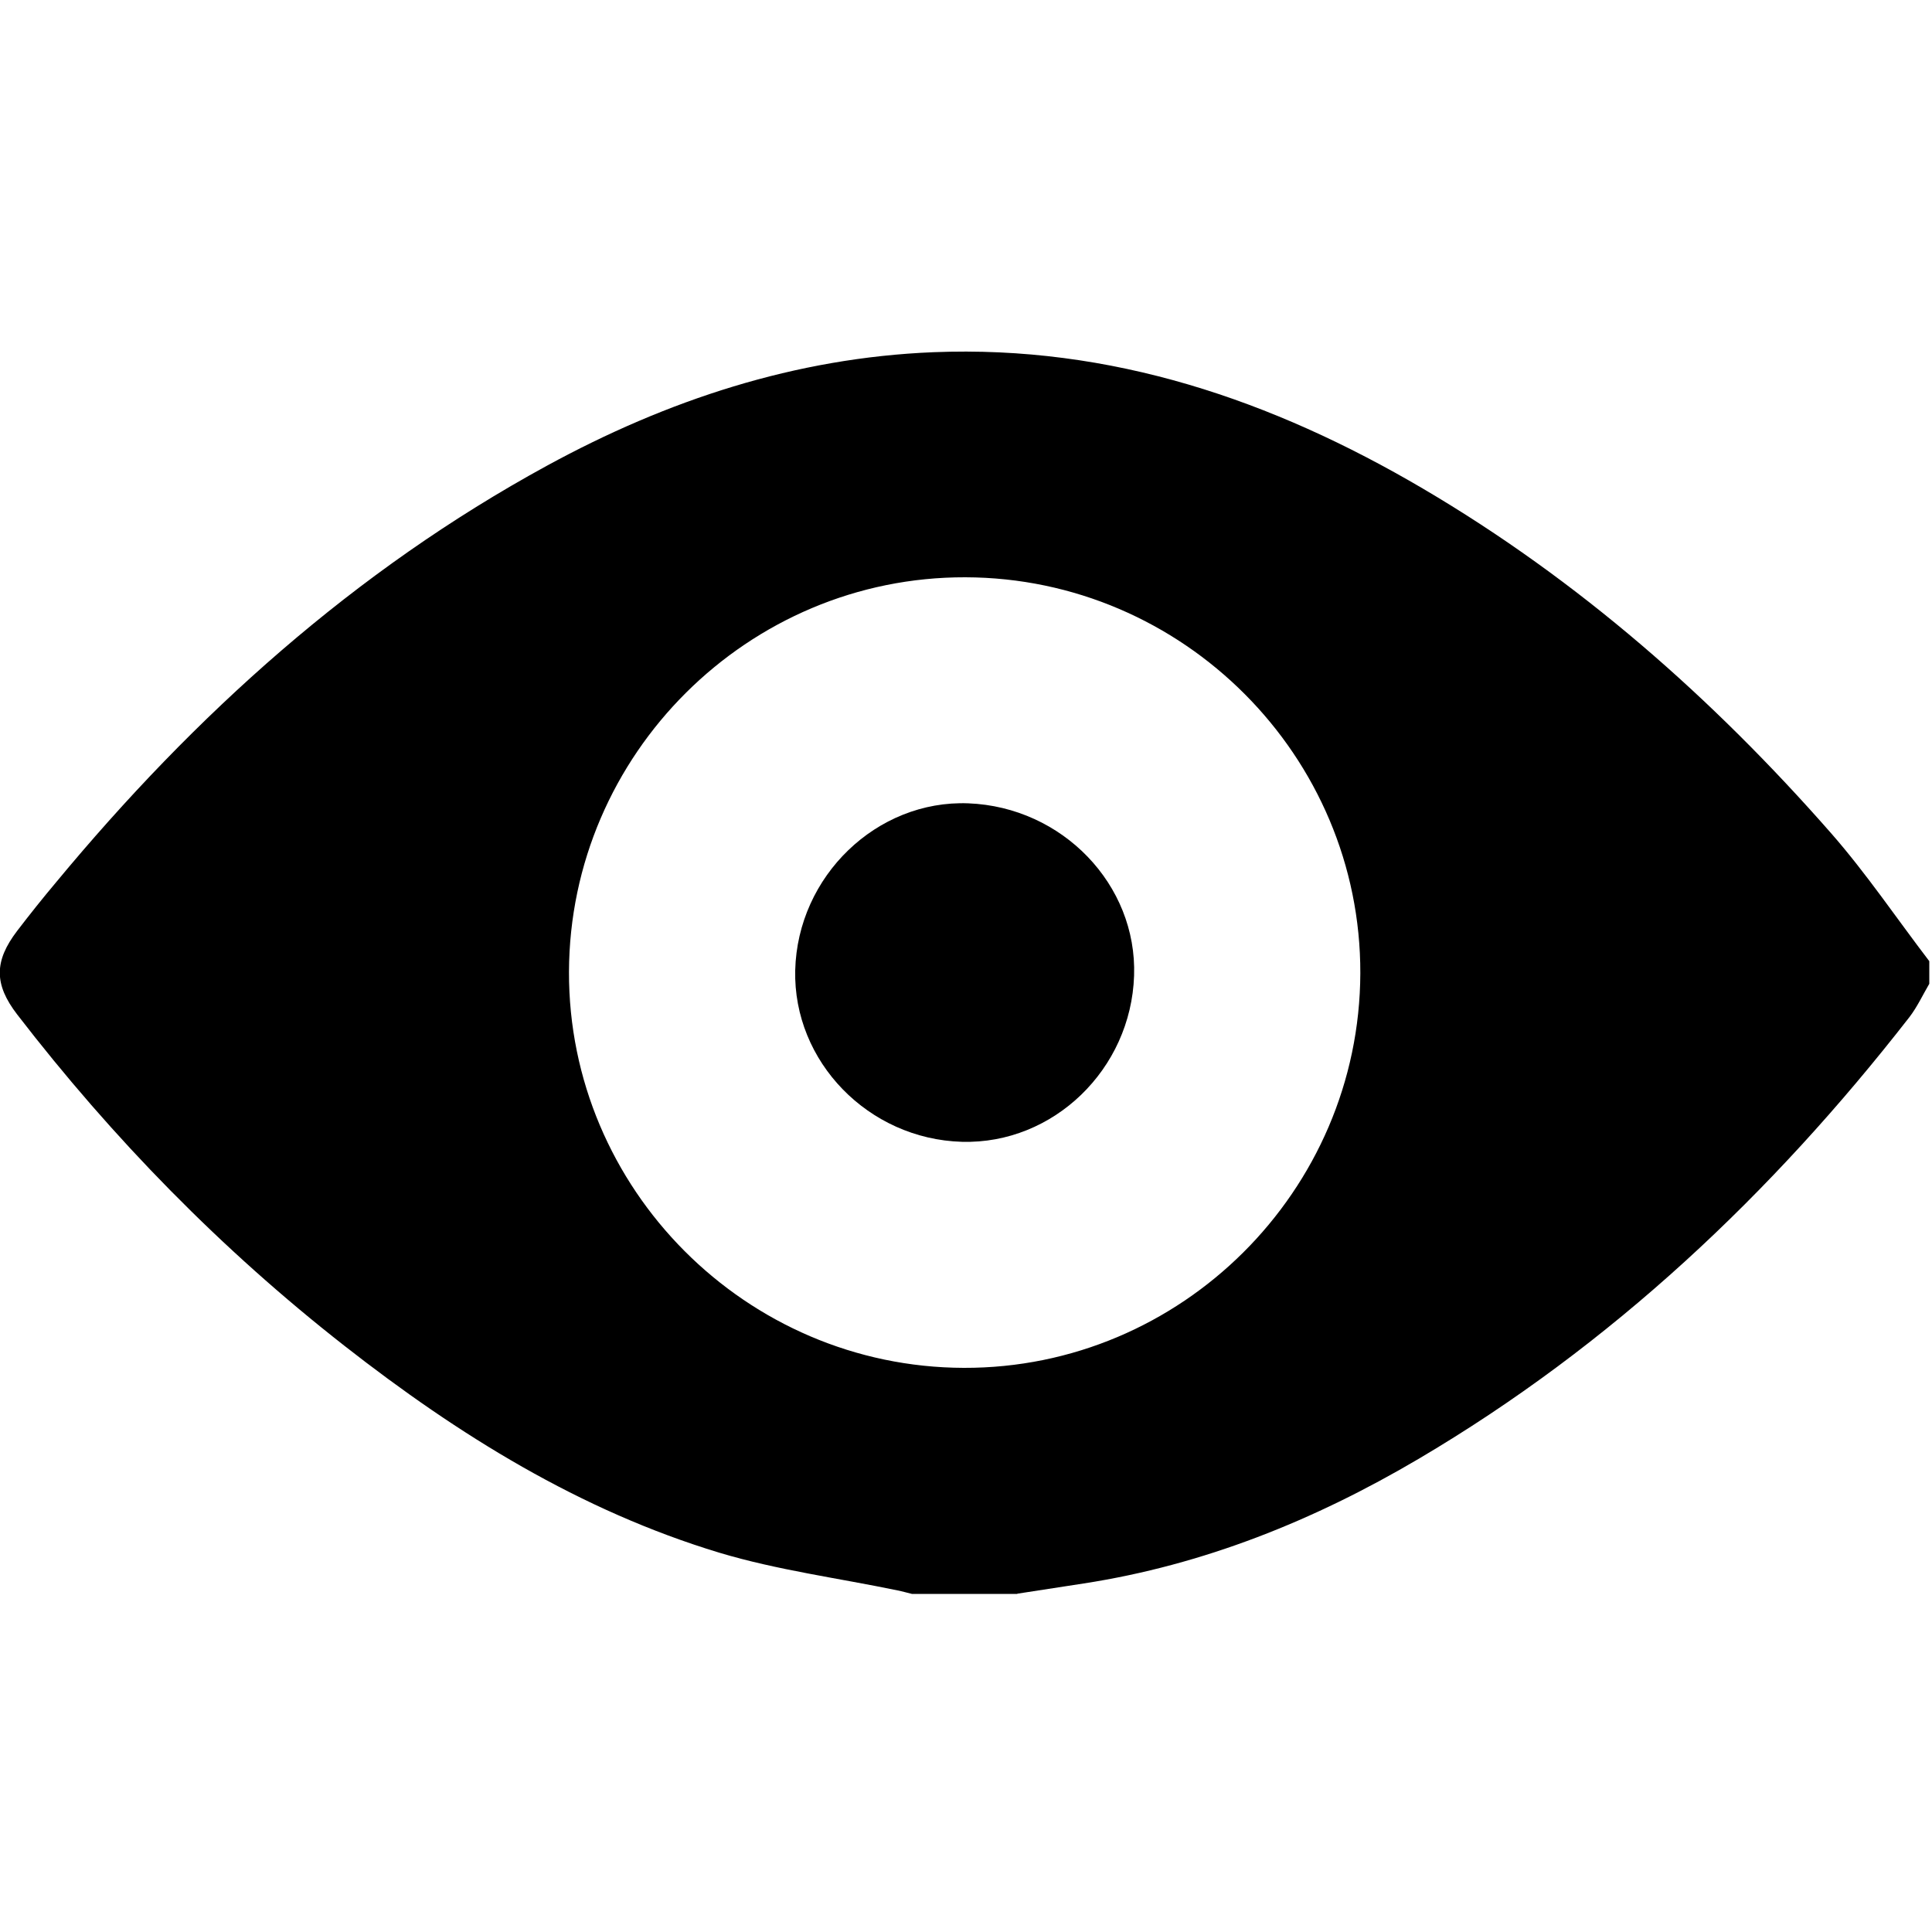
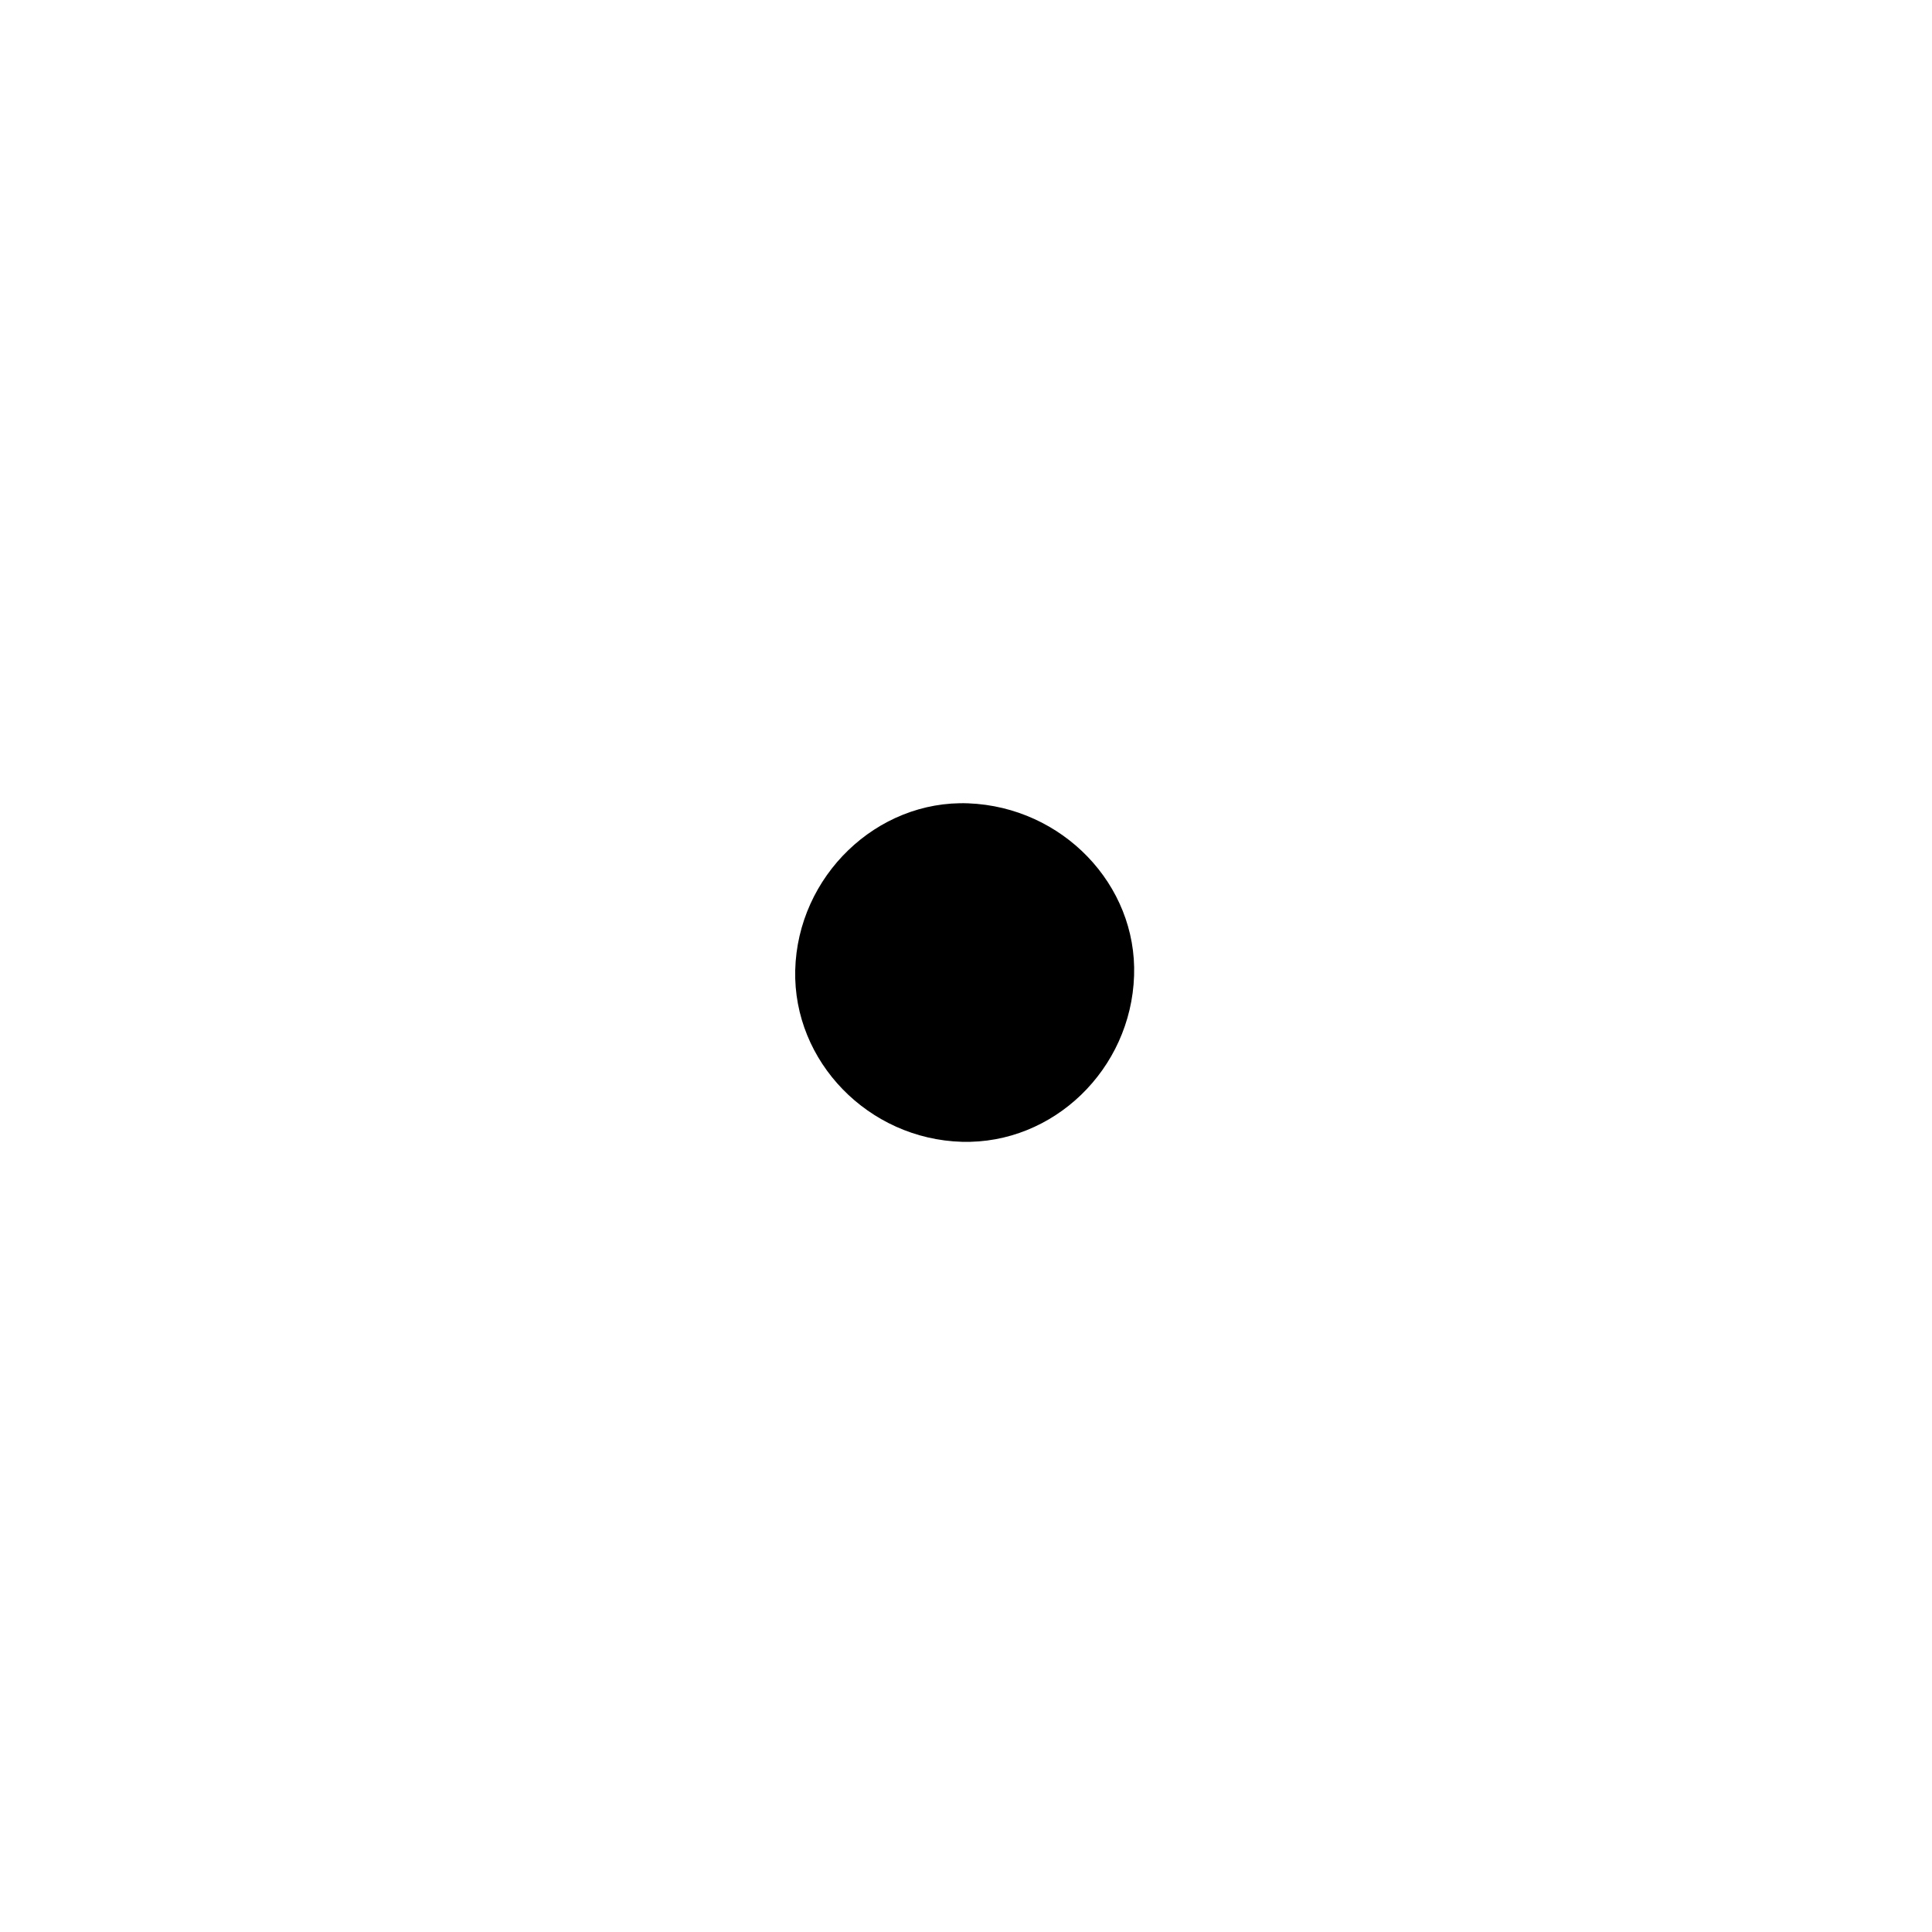
<svg xmlns="http://www.w3.org/2000/svg" id="Layer_1" data-name="Layer 1" viewBox="0 0 100 100">
  <defs>
    <style>
      .cls-1 {
        stroke-width: 0px;
      }
    </style>
  </defs>
  <g id="qdYsAs.tif">
    <g>
-       <path class="cls-1" d="m52.66,82.5h-5.46c-.25-.06-.49-.13-.74-.18-3.08-.64-6.22-1.05-9.22-1.95-7.21-2.18-13.52-6.1-19.41-10.71-6.38-4.99-12-10.74-16.94-17.15-1.2-1.56-1.2-2.76,0-4.33.65-.85,1.32-1.69,2.01-2.51,7.19-8.68,15.45-16.13,25.4-21.56,6.23-3.4,12.86-5.59,20.01-5.88,9.2-.37,17.53,2.47,25.34,7.06,8.06,4.74,14.99,10.84,21.13,17.84,1.83,2.09,3.39,4.41,5.08,6.62v1.17c-.34.58-.63,1.21-1.04,1.74-7.11,9.13-15.4,16.96-25.41,22.86-5.38,3.17-11.1,5.48-17.32,6.44-1.15.18-2.29.35-3.44.53Zm17.75-32.12c.03-11.24-9.17-20.47-20.44-20.5-11.25-.03-20.48,9.16-20.52,20.42-.03,11.24,9.17,20.47,20.44,20.5,11.25.03,20.48-9.16,20.52-20.42Z" />
      <path class="cls-1" d="m49.79,59.1c-4.84-.14-8.74-4.15-8.63-8.88.12-4.87,4.22-8.82,8.96-8.64,4.87.19,8.74,4.21,8.58,8.92-.16,4.85-4.18,8.73-8.91,8.6Z" />
    </g>
  </g>
</svg>